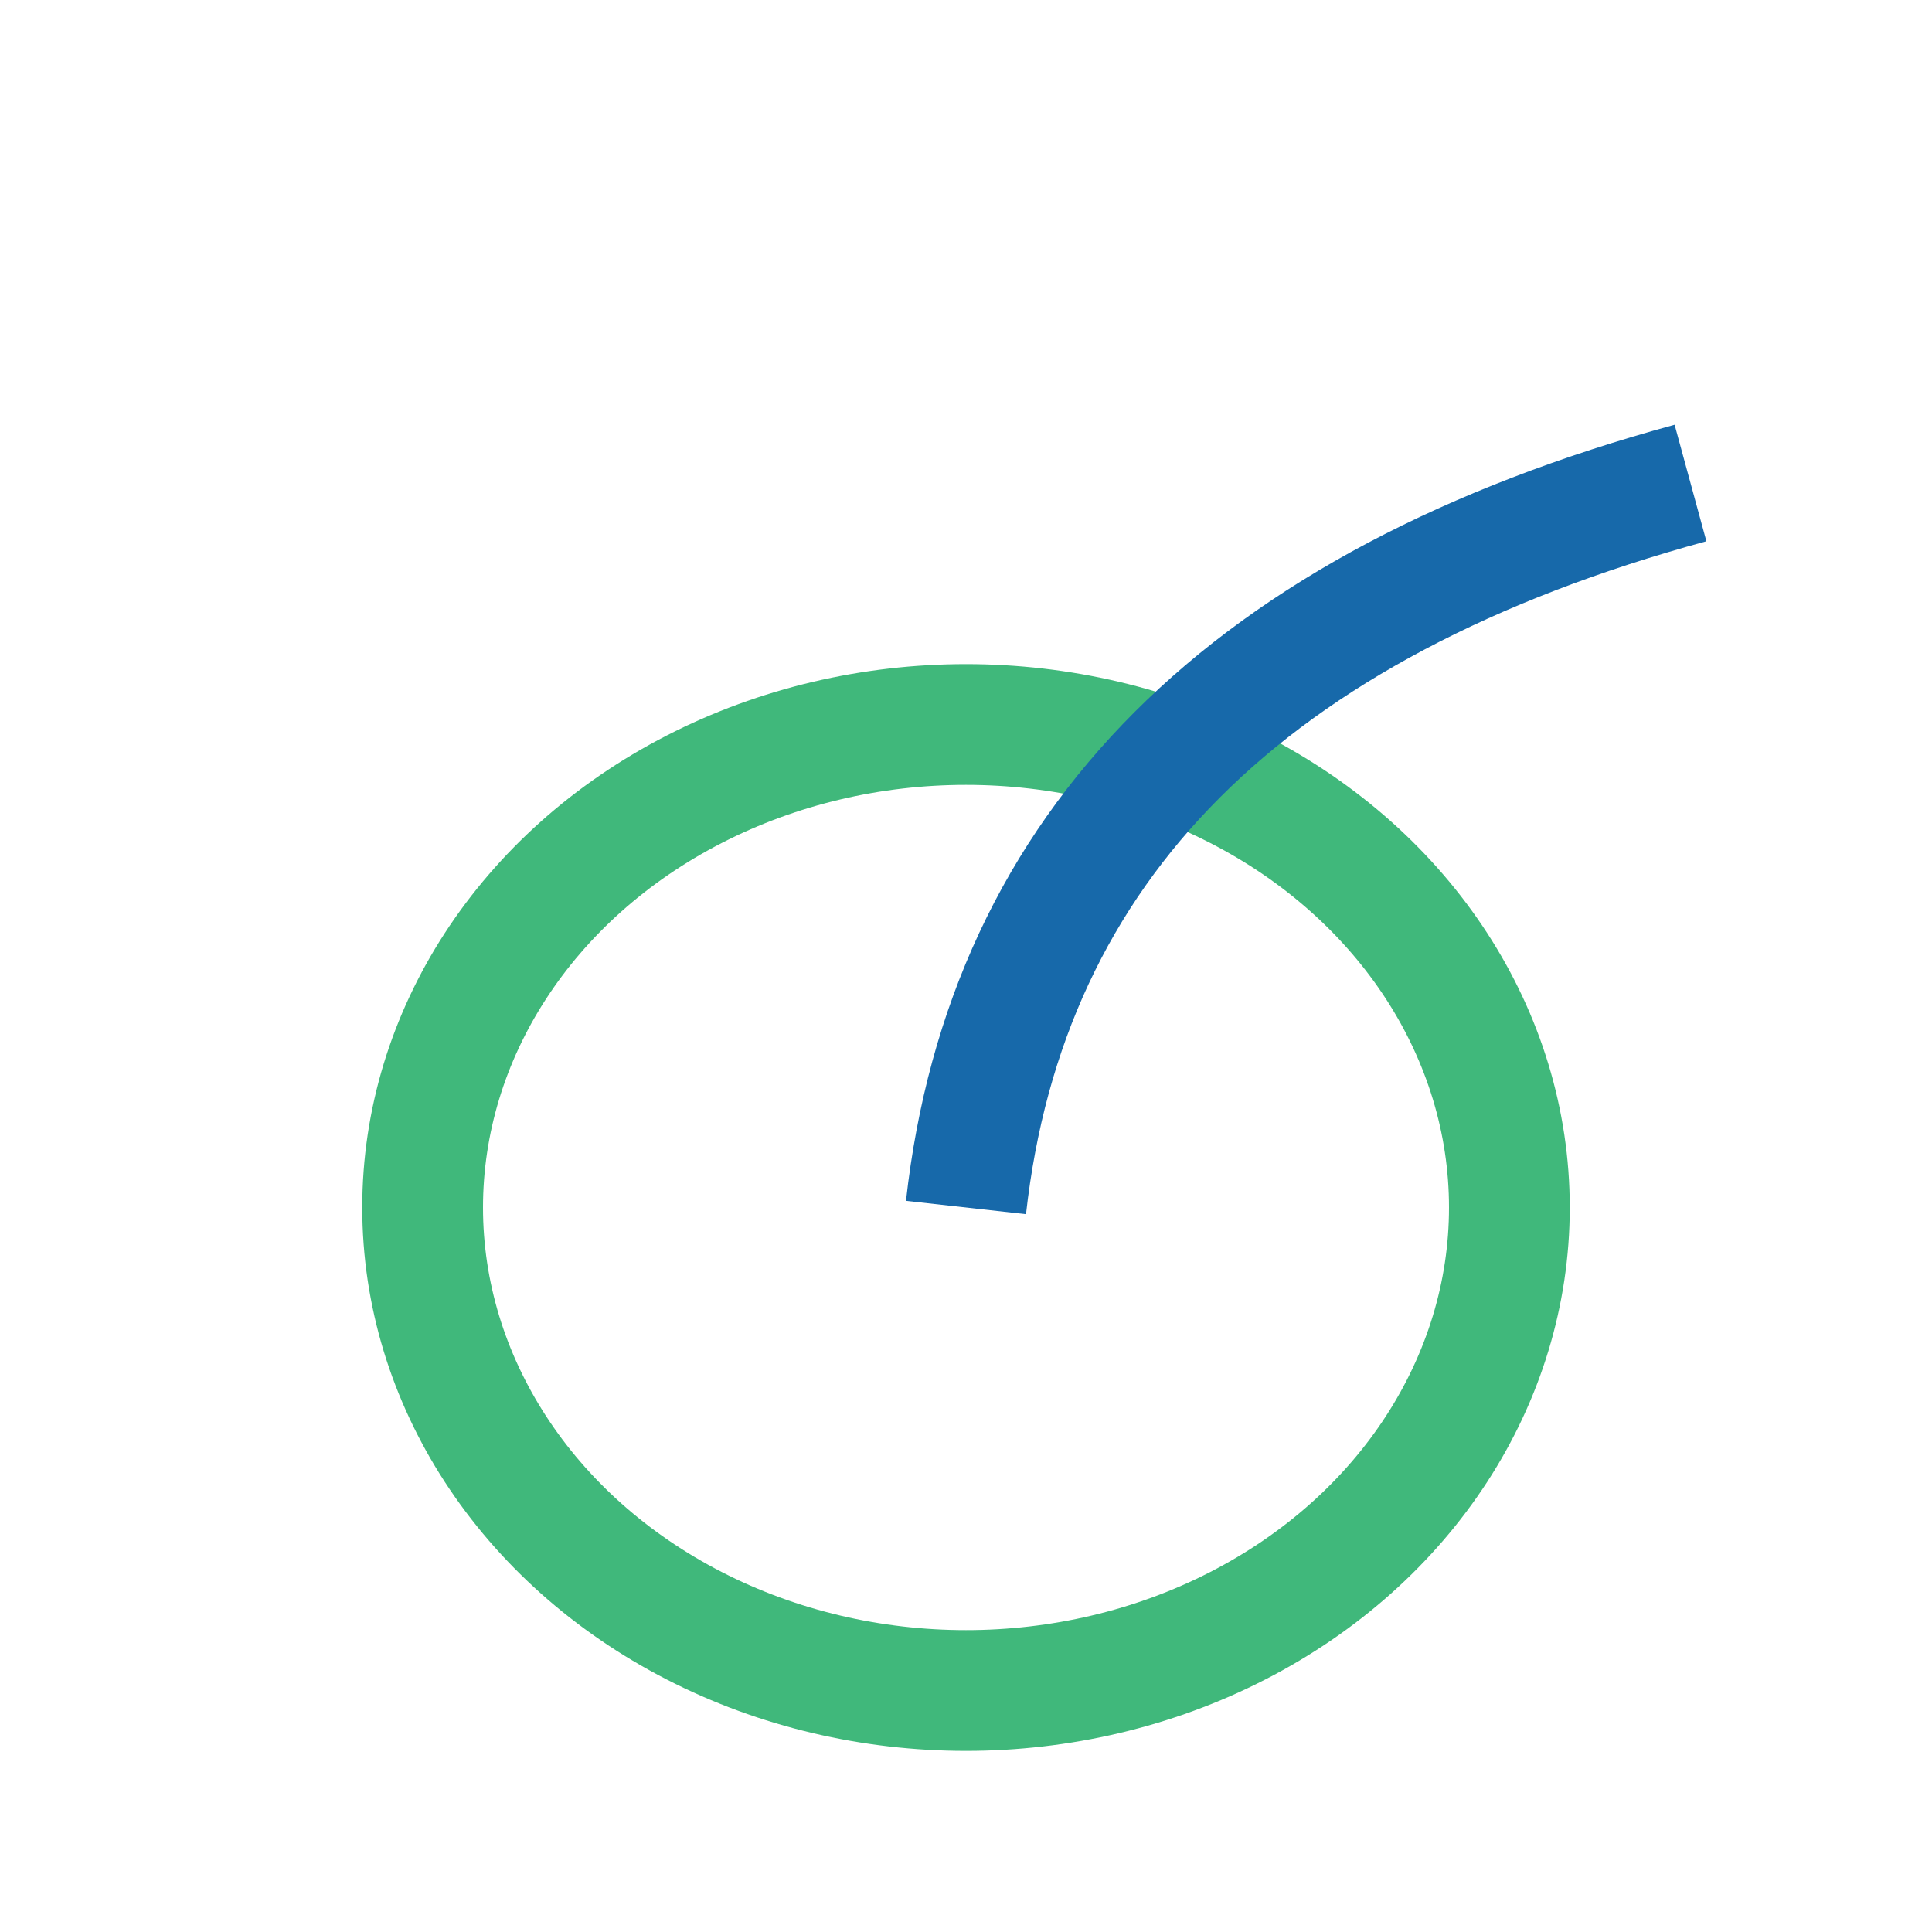
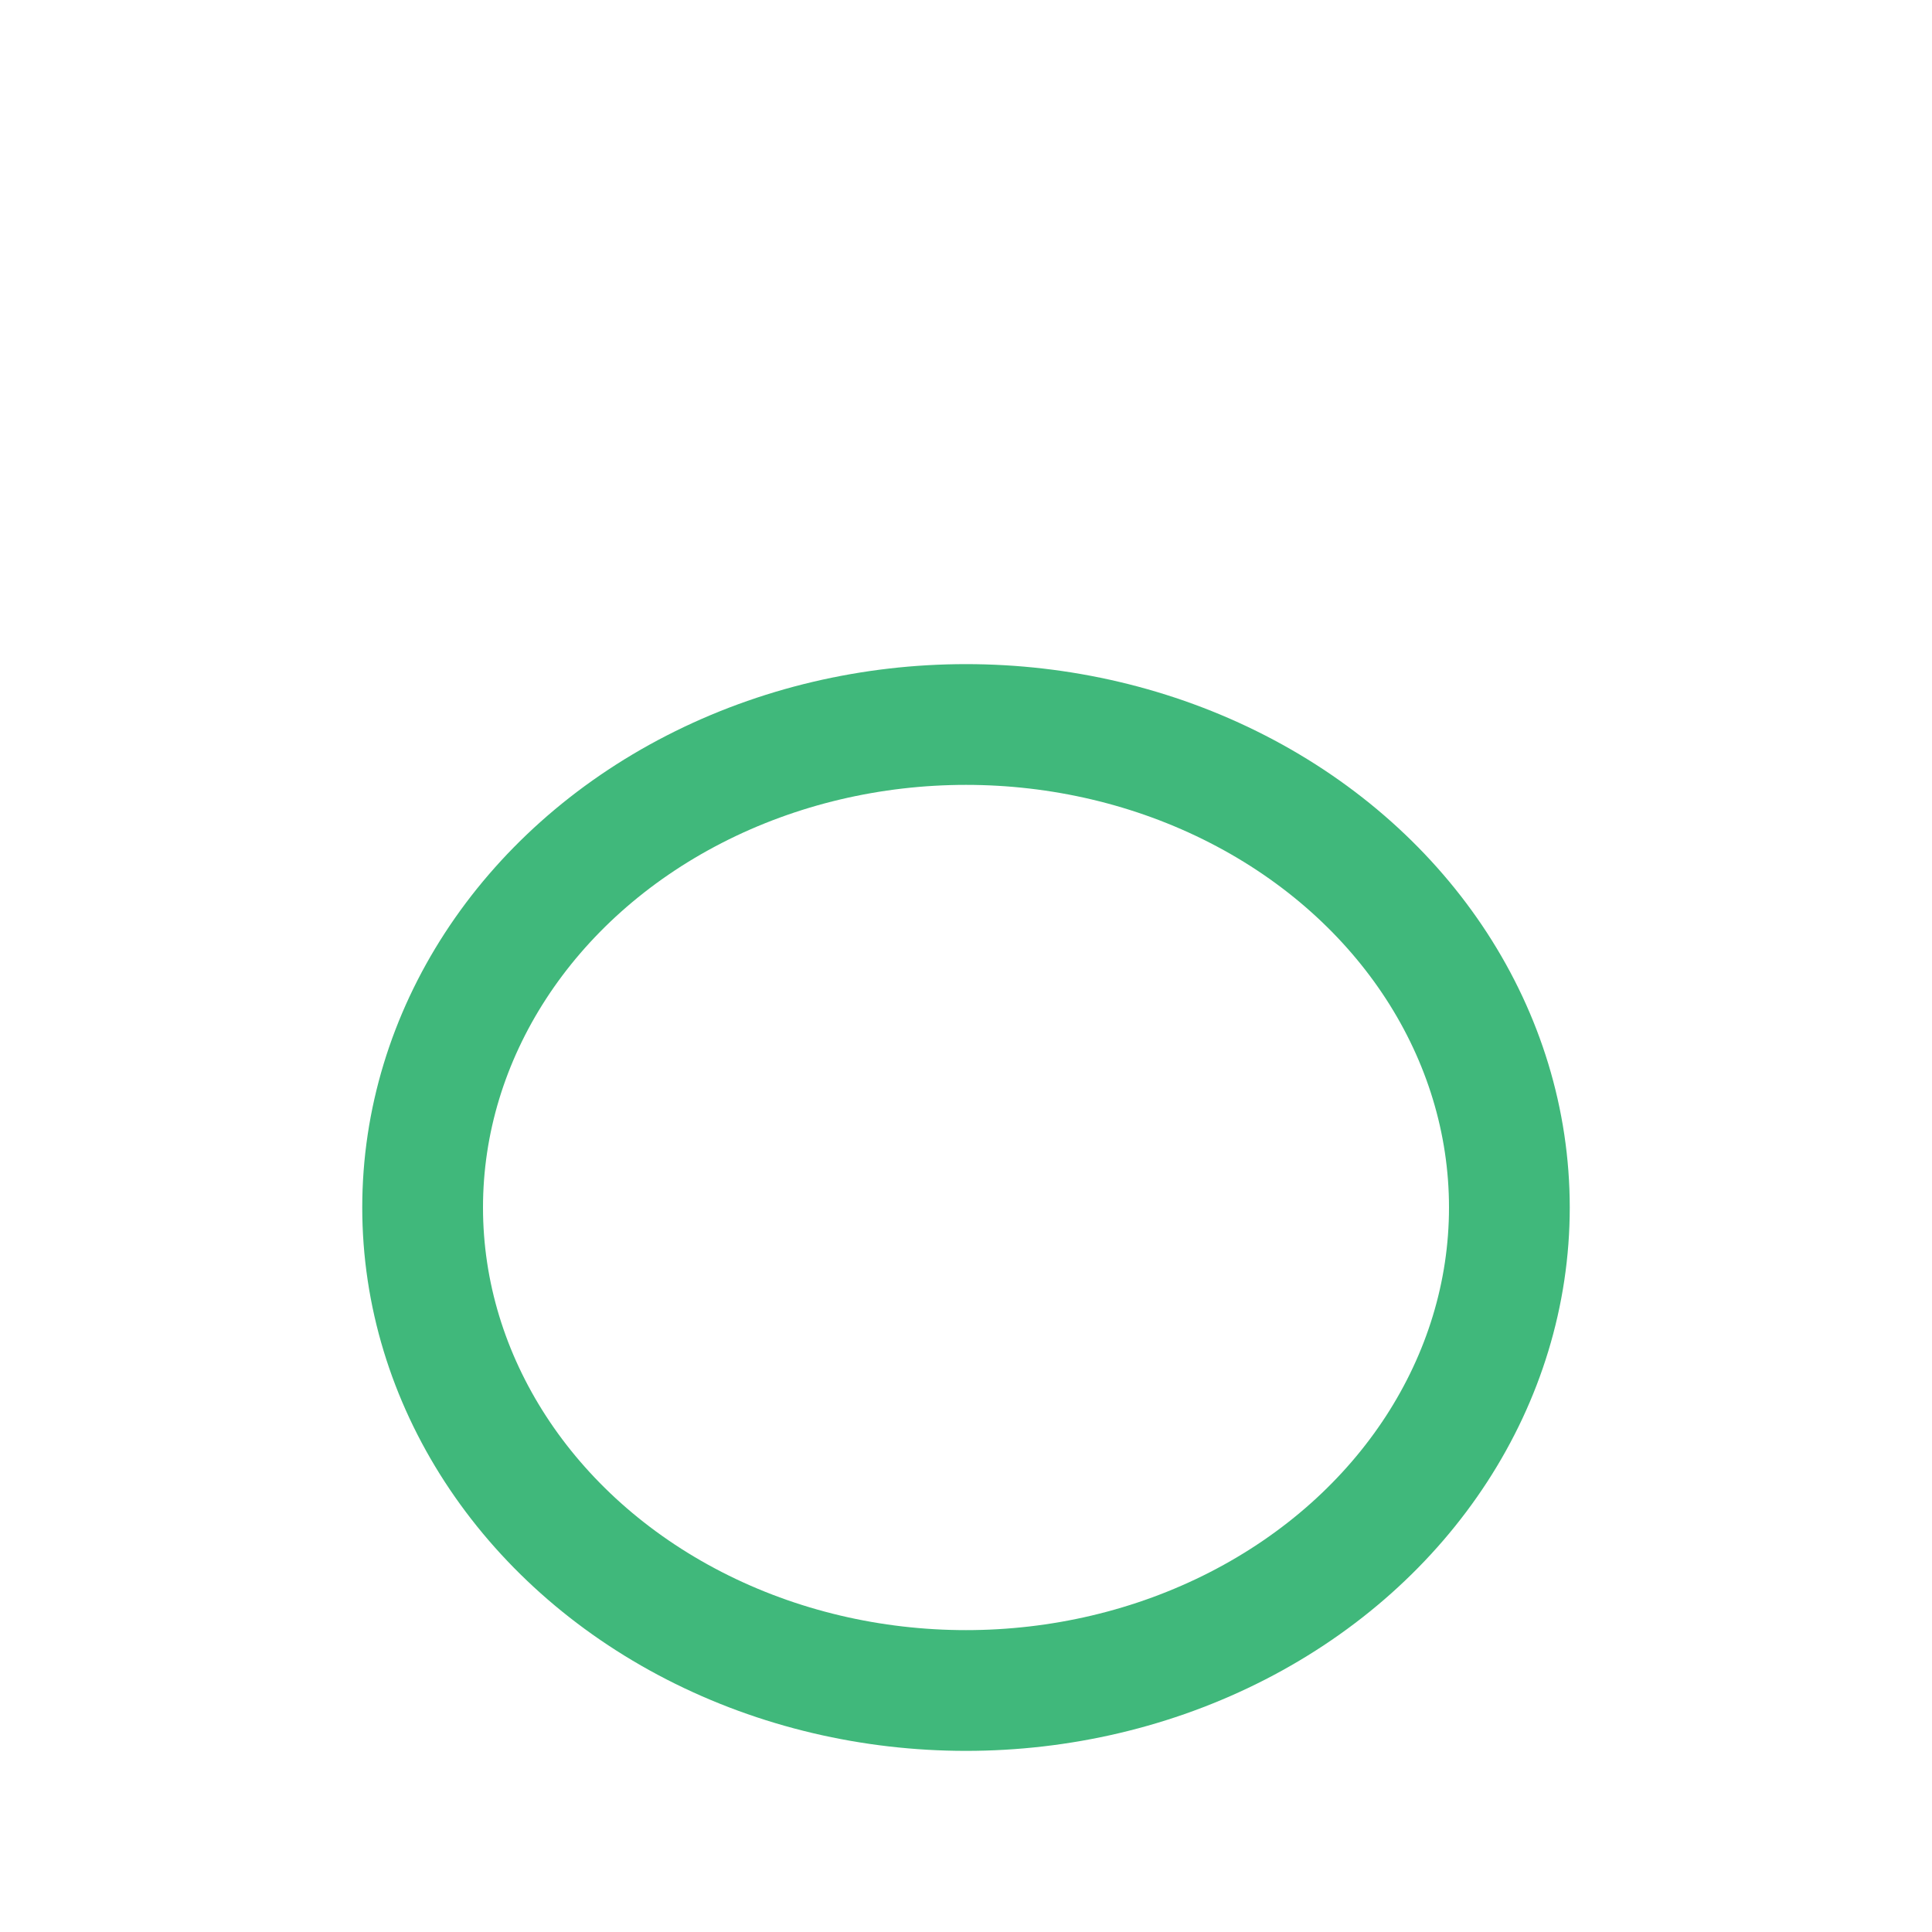
<svg xmlns="http://www.w3.org/2000/svg" width="32" height="32" viewBox="0 0 32 32">
  <ellipse cx="16" cy="20" rx="9" ry="8" stroke="#40B87B" stroke-width="2" fill="none" />
-   <path d="M16 20 Q17 11 28 8" stroke="#1769AA" stroke-width="2" fill="none" />
</svg>